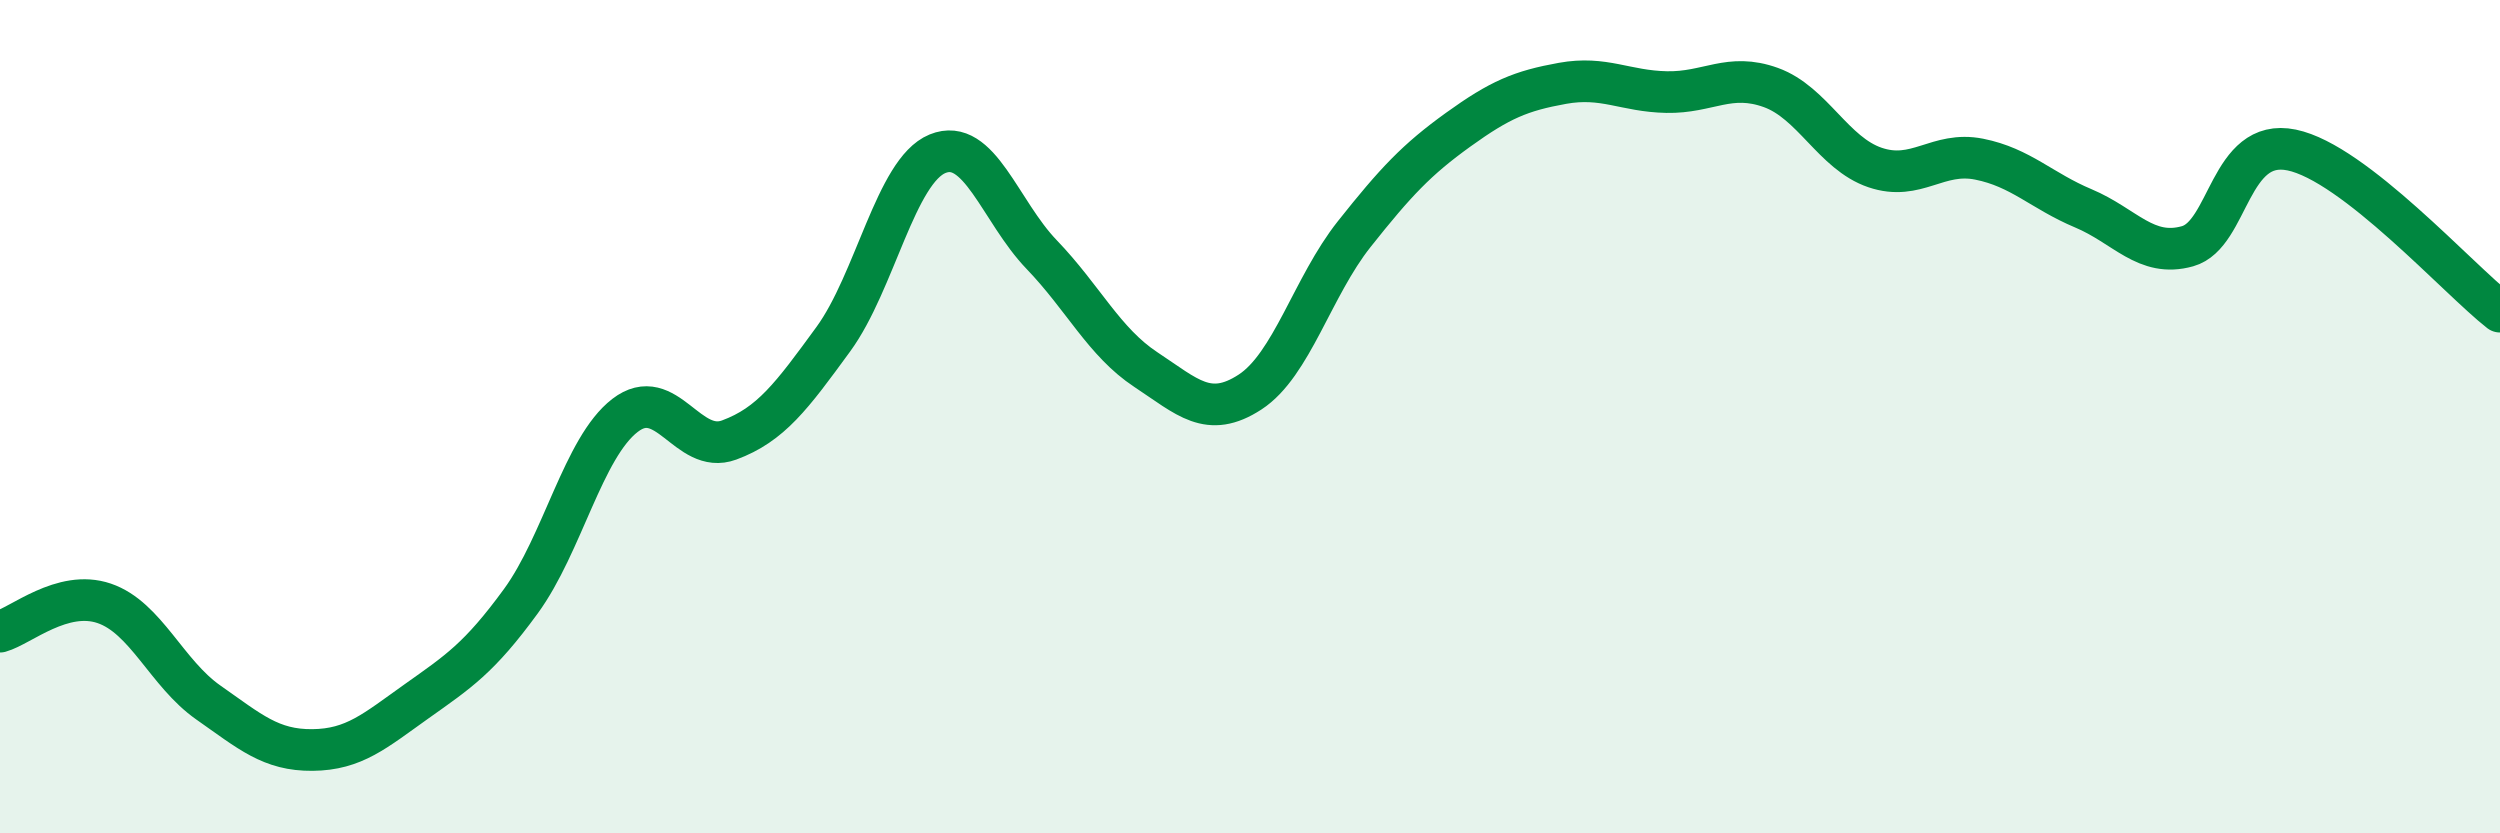
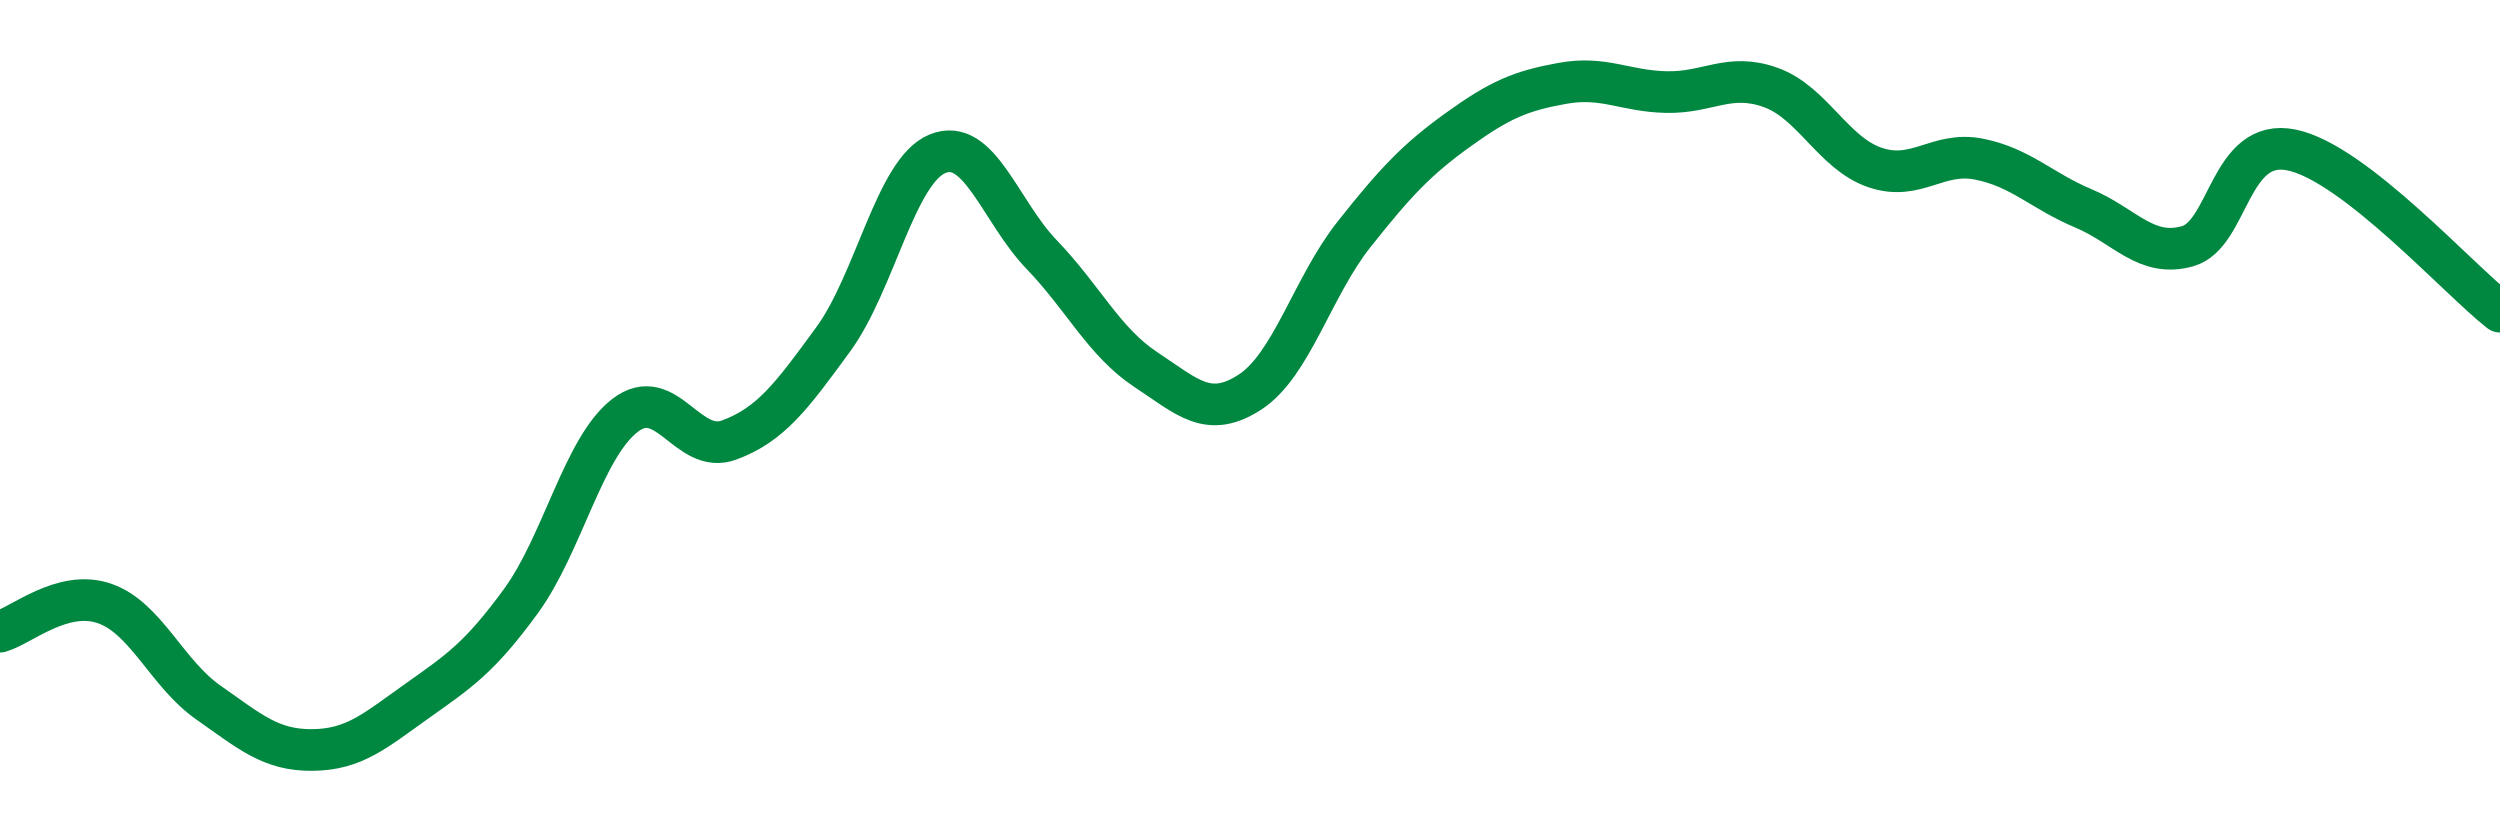
<svg xmlns="http://www.w3.org/2000/svg" width="60" height="20" viewBox="0 0 60 20">
-   <path d="M 0,15.16 C 0.5,15.02 1.5,14.14 2.5,14.48 C 3.5,14.82 4,16.16 5,16.86 C 6,17.56 6.5,18.01 7.5,18 C 8.5,17.99 9,17.54 10,16.83 C 11,16.12 11.5,15.8 12.5,14.43 C 13.5,13.06 14,10.74 15,9.97 C 16,9.2 16.5,10.93 17.5,10.56 C 18.5,10.19 19,9.51 20,8.14 C 21,6.77 21.5,4.1 22.5,3.69 C 23.5,3.28 24,5.07 25,6.11 C 26,7.15 26.5,8.21 27.5,8.87 C 28.5,9.53 29,10.06 30,9.41 C 31,8.76 31.5,6.88 32.5,5.62 C 33.5,4.36 34,3.83 35,3.11 C 36,2.39 36.5,2.18 37.5,2 C 38.5,1.82 39,2.19 40,2.21 C 41,2.23 41.5,1.74 42.5,2.1 C 43.5,2.46 44,3.68 45,4.02 C 46,4.36 46.5,3.62 47.5,3.82 C 48.5,4.02 49,4.58 50,5 C 51,5.42 51.5,6.19 52.5,5.91 C 53.5,5.63 53.5,3.29 55,3.6 C 56.5,3.91 59,6.7 60,7.48L60 20L0 20Z" fill="#008740" opacity="0.1" stroke-linecap="round" stroke-linejoin="round" />
  <path d="M 0,15.16 C 0.5,15.02 1.5,14.14 2.5,14.48 C 3.5,14.82 4,16.16 5,16.86 C 6,17.56 6.5,18.01 7.5,18 C 8.5,17.99 9,17.54 10,16.83 C 11,16.12 11.5,15.8 12.5,14.43 C 13.5,13.06 14,10.74 15,9.97 C 16,9.2 16.5,10.93 17.5,10.56 C 18.5,10.19 19,9.51 20,8.14 C 21,6.77 21.5,4.1 22.5,3.69 C 23.5,3.28 24,5.07 25,6.11 C 26,7.15 26.5,8.21 27.5,8.87 C 28.5,9.53 29,10.06 30,9.41 C 31,8.76 31.5,6.88 32.5,5.62 C 33.5,4.36 34,3.83 35,3.11 C 36,2.39 36.5,2.18 37.5,2 C 38.5,1.82 39,2.19 40,2.21 C 41,2.23 41.5,1.74 42.5,2.1 C 43.5,2.46 44,3.68 45,4.02 C 46,4.36 46.5,3.62 47.5,3.82 C 48.5,4.02 49,4.58 50,5 C 51,5.42 51.5,6.19 52.5,5.91 C 53.5,5.63 53.5,3.29 55,3.6 C 56.5,3.91 59,6.7 60,7.48" stroke="#008740" stroke-width="1" fill="none" stroke-linecap="round" stroke-linejoin="round" />
</svg>